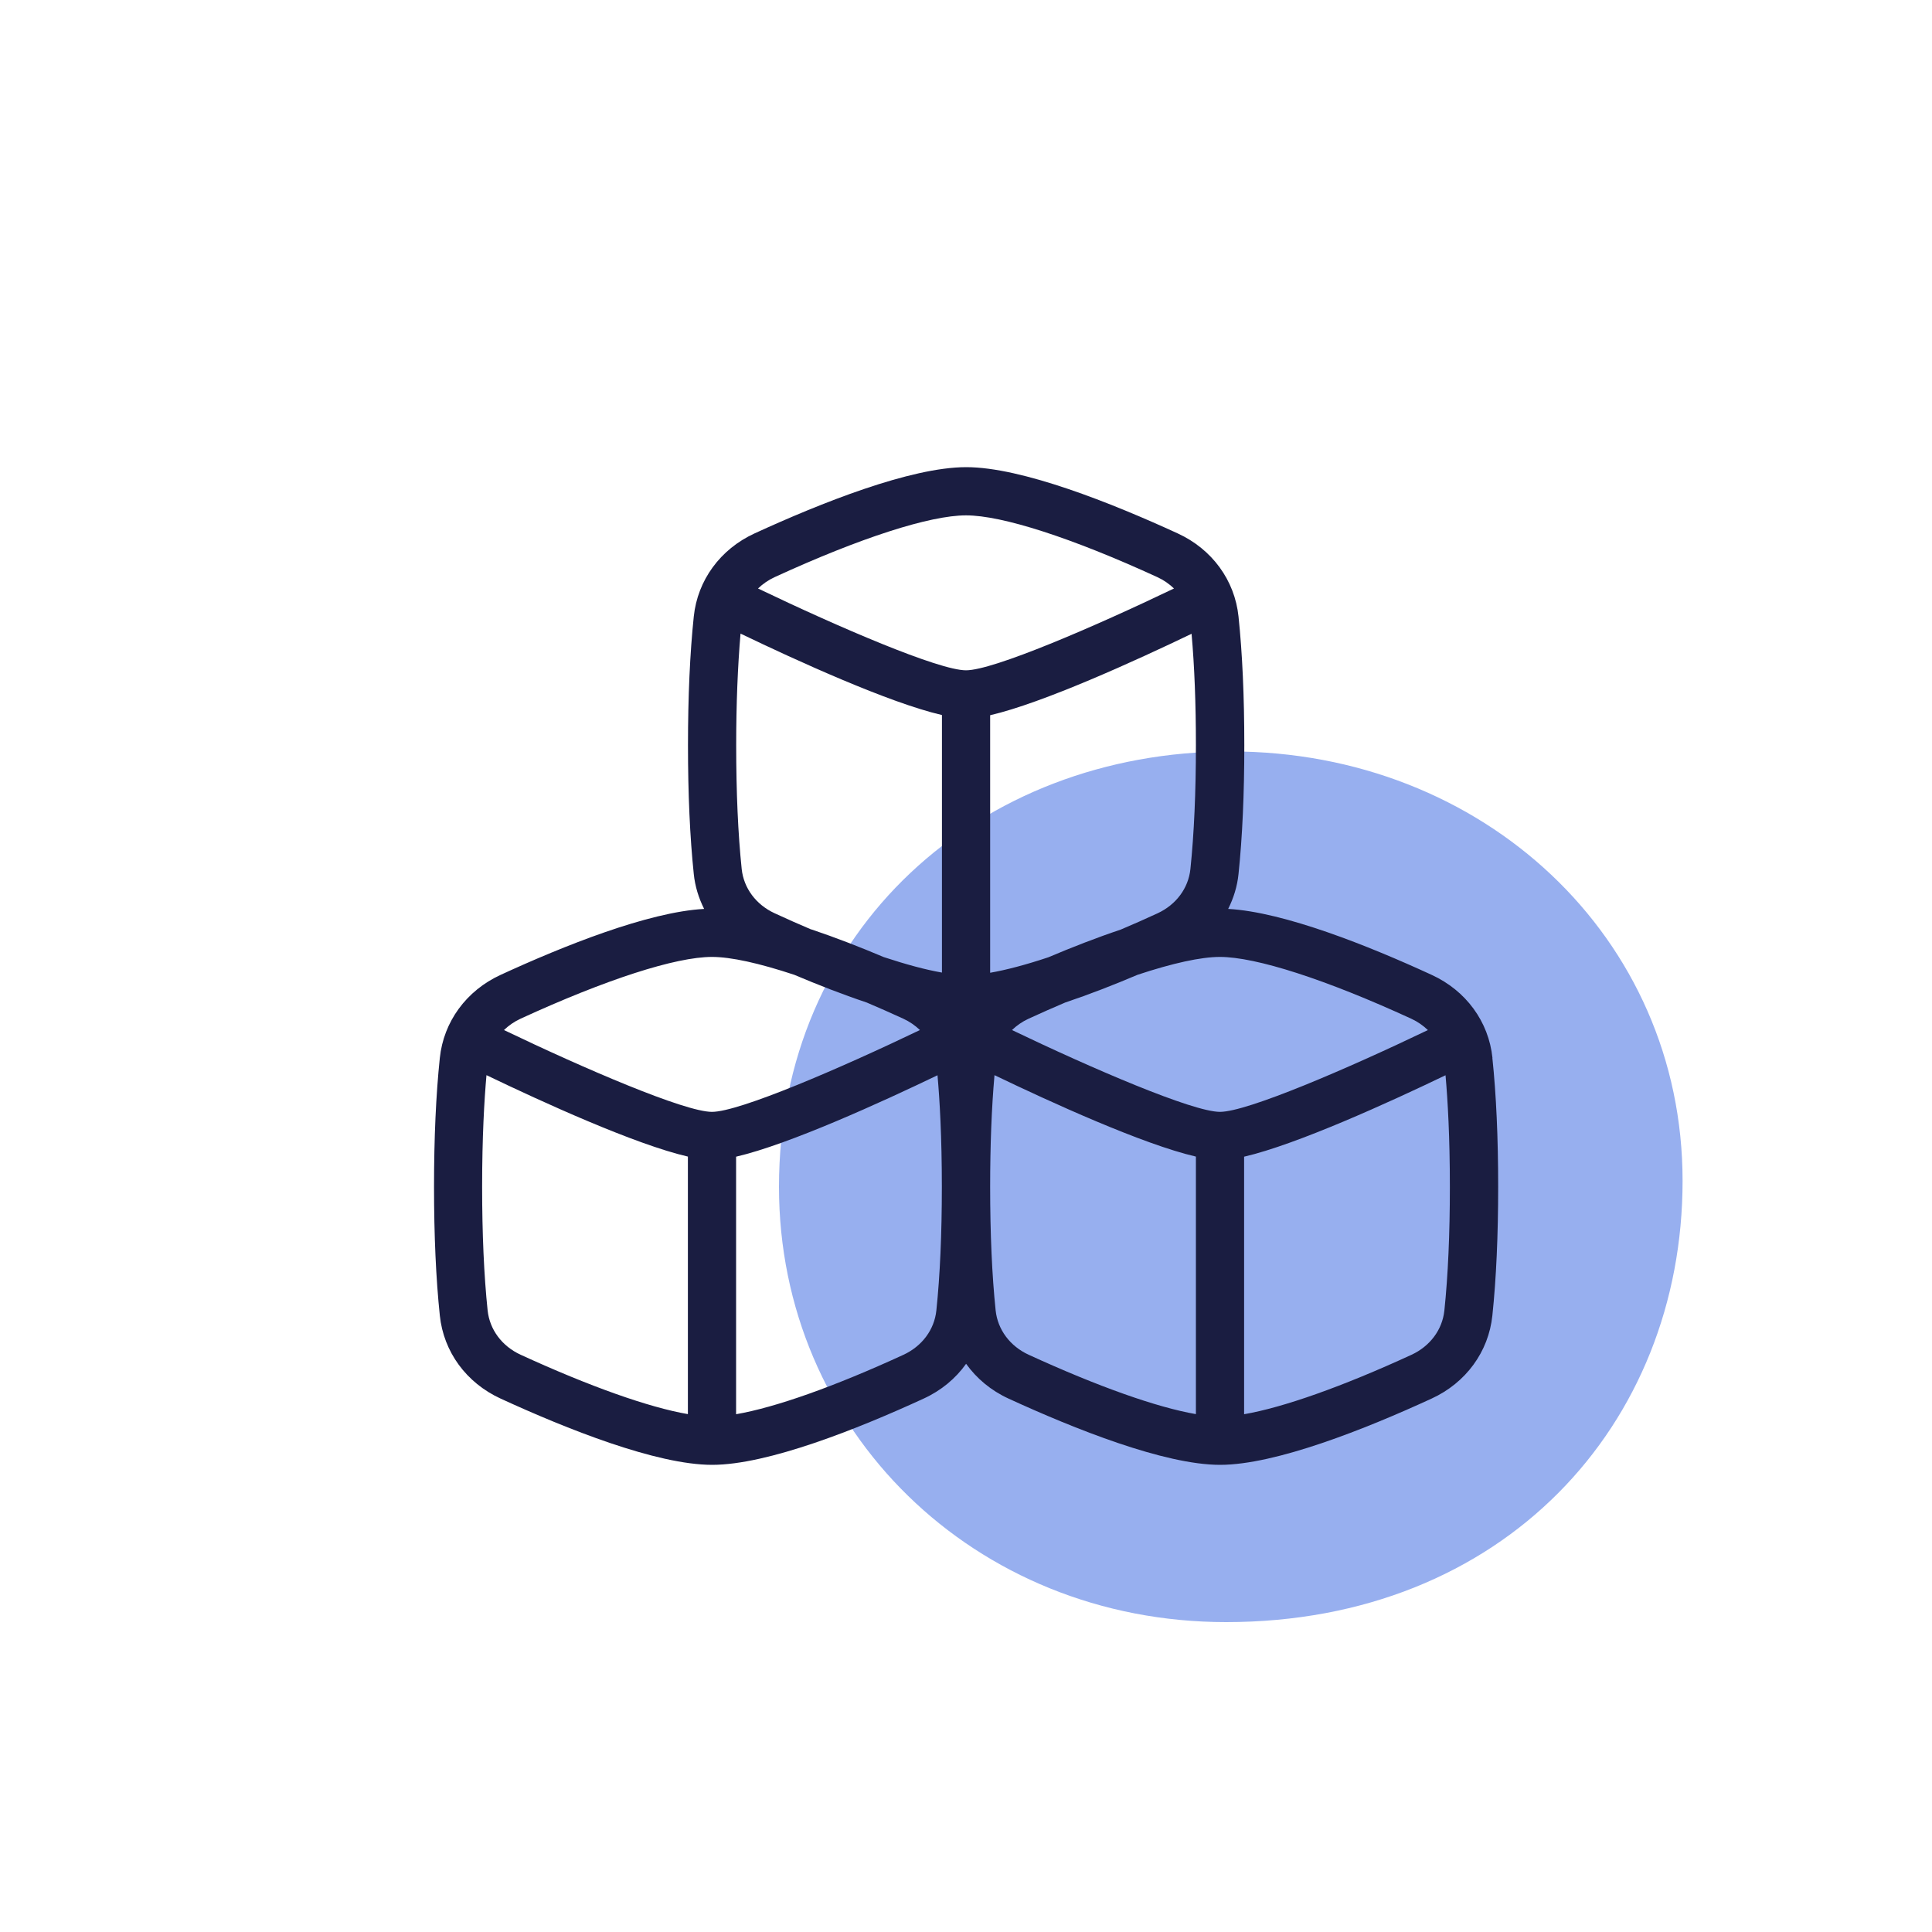
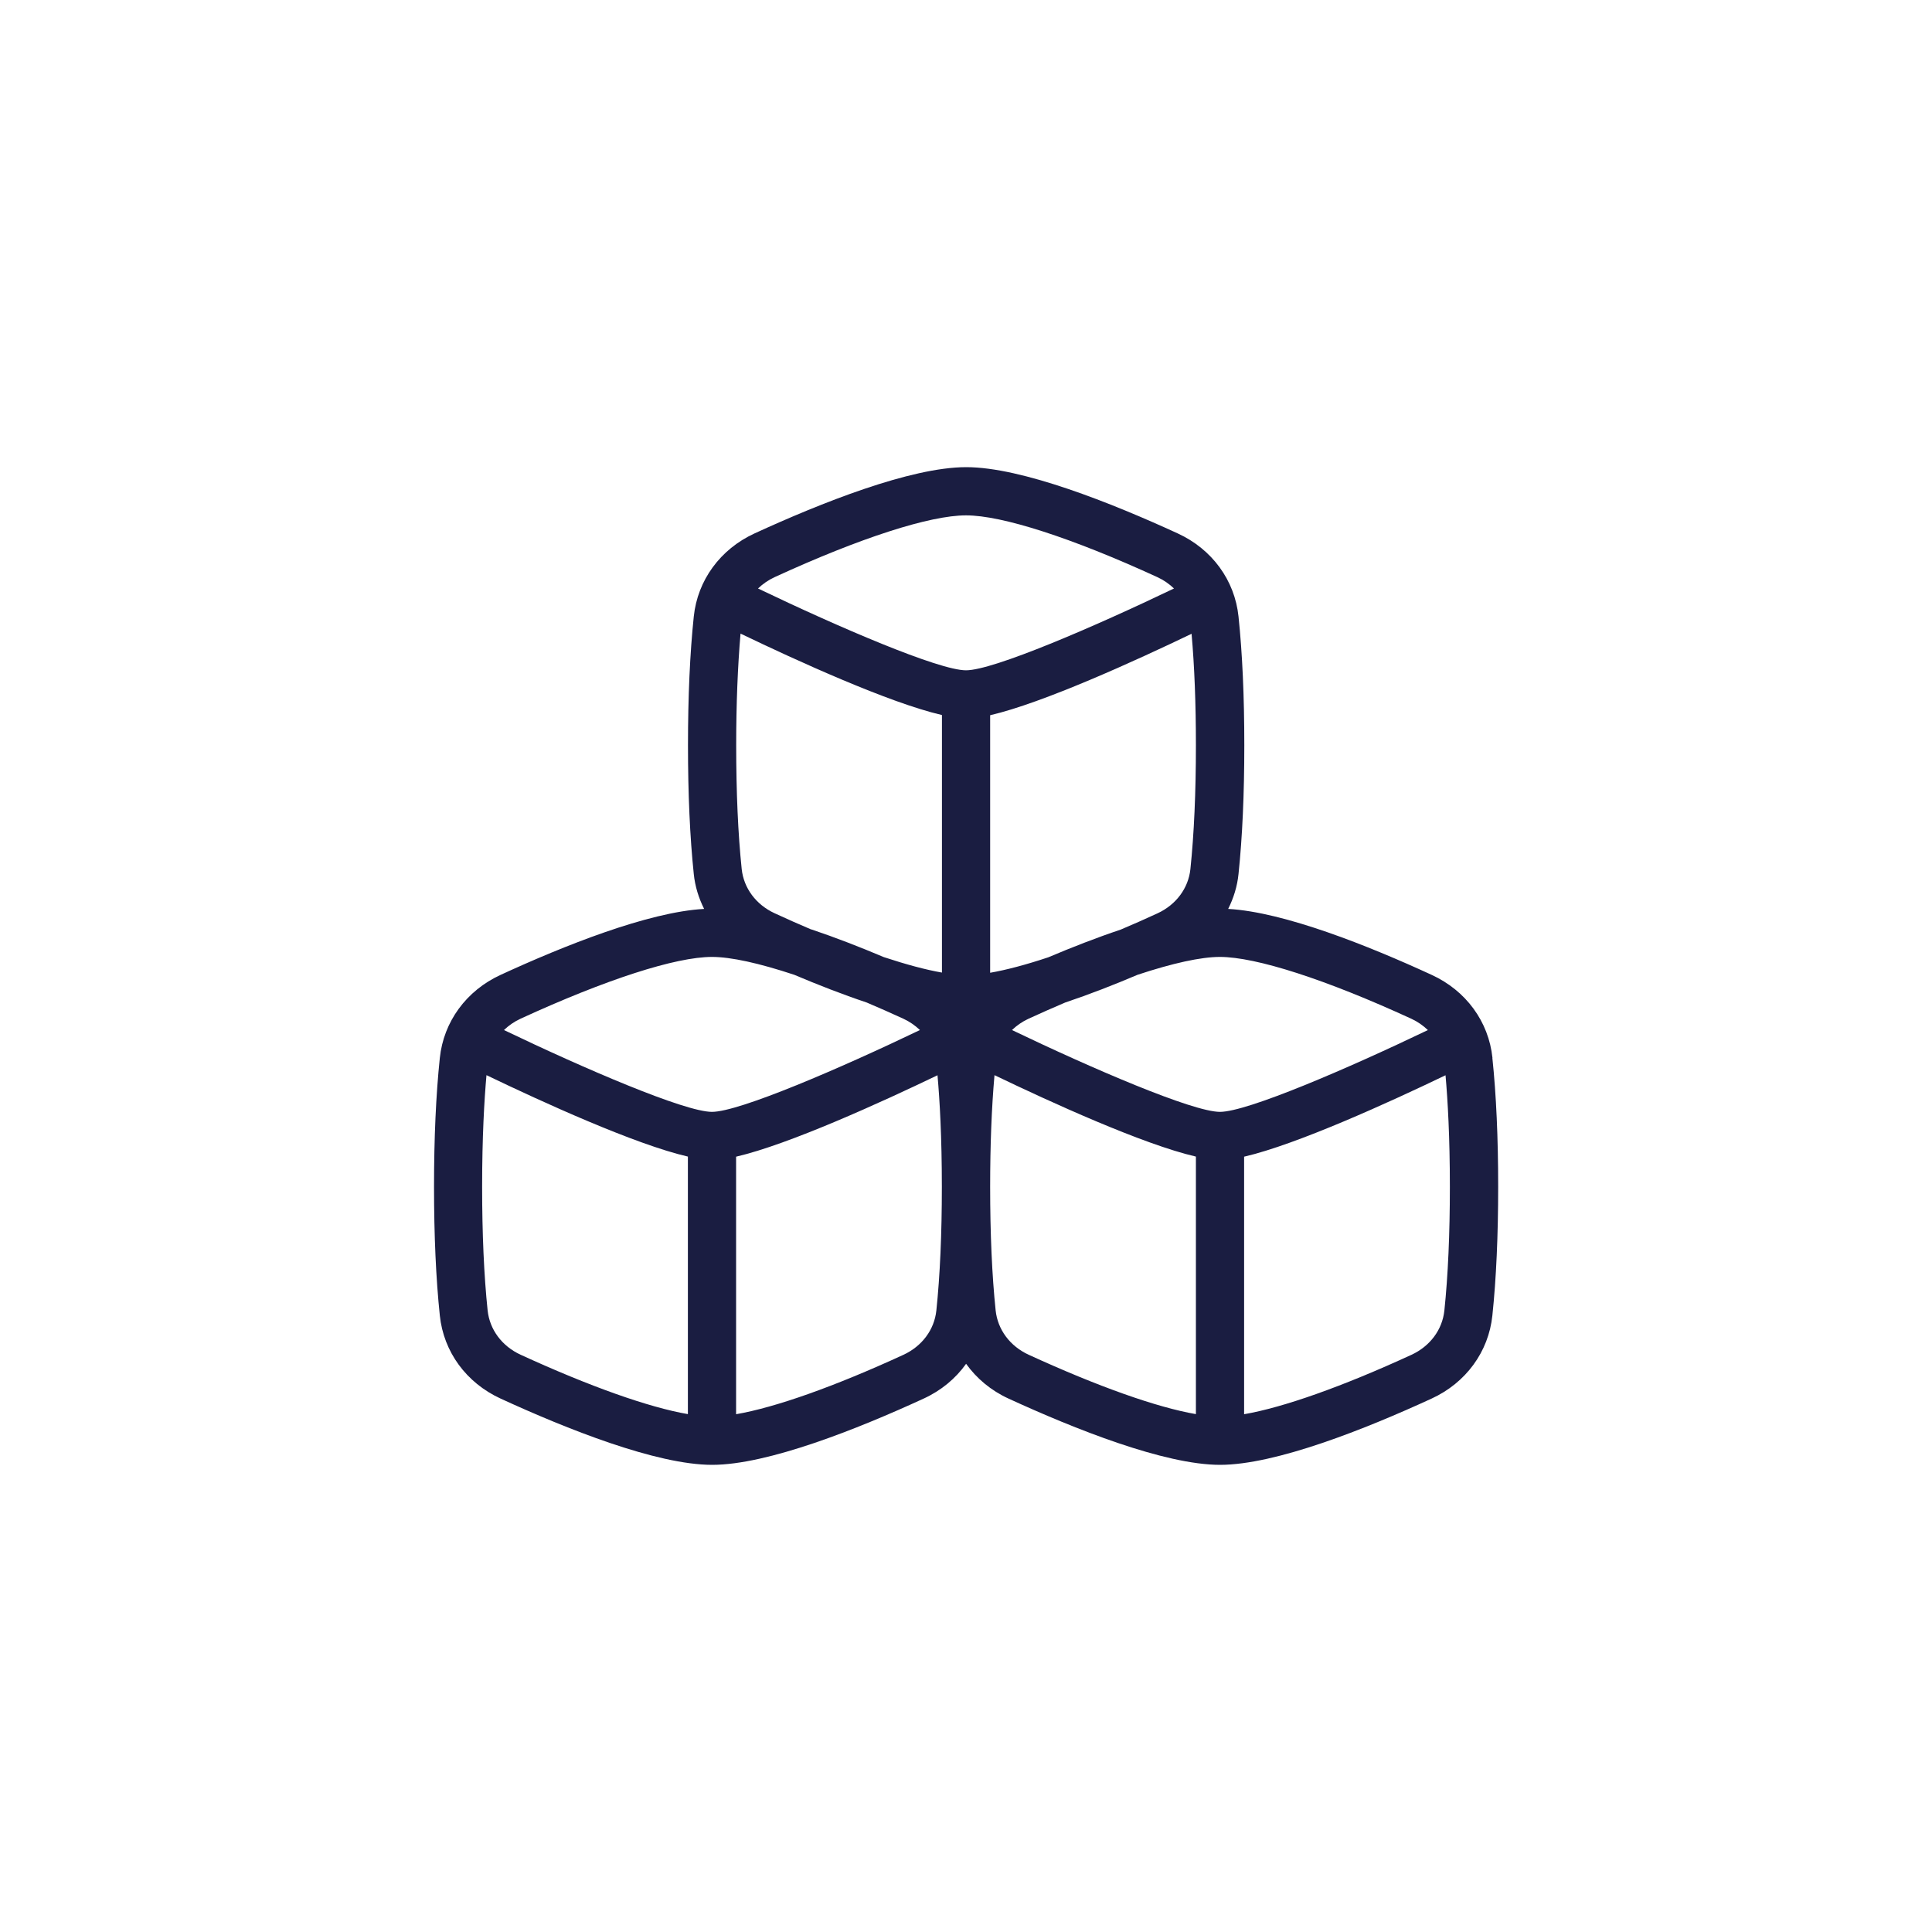
<svg xmlns="http://www.w3.org/2000/svg" viewBox="0 0 200 200">
  <defs>
    <style>
      .cls-1 {
        fill: #1a1d41;
      }

      .cls-2 {
        fill: #97afef;
      }
    </style>
  </defs>
  <g id="Symbol_OC_Planet" data-name="Symbol OC_Planet">
-     <path class="cls-2" d="M174.18,122.24c0,25.23-18.53,45.68-47.25,45.68-26.09,0-46.29-19.84-46.29-45.06,0-26.54,20.67-45.07,46.77-45.07s46.77,19.22,46.77,44.45" />
-   </g>
+     </g>
  <g id="Icon_Octopus_outline_Primary_Navy" data-name="Icon_Octopus outline_Primary Navy">
    <path class="cls-1" d="M154.5,109.52c-.39-3.76-2.74-6.97-6.29-8.6-6.49-2.99-15.27-6.51-21.07-6.83.56-1.12.94-2.33,1.07-3.61.4-3.82.6-8.31.6-13.33s-.2-9.51-.6-13.33c-.39-3.75-2.74-6.97-6.29-8.6-6.81-3.13-16.14-6.86-21.9-6.86s-15.1,3.73-21.91,6.86c-3.55,1.63-5.9,4.85-6.29,8.6-.4,3.81-.6,8.3-.6,13.33s.2,9.52.6,13.33c.13,1.28.51,2.49,1.07,3.61-5.81.32-14.58,3.84-21.07,6.83-3.55,1.63-5.9,4.85-6.29,8.6-.4,3.81-.6,8.3-.6,13.33s.2,9.52.6,13.33c.39,3.76,2.74,6.97,6.29,8.6,6.81,3.13,16.14,6.86,21.9,6.86s15.1-3.73,21.9-6.86c1.81-.83,3.31-2.08,4.39-3.6,1.09,1.52,2.58,2.77,4.39,3.6,6.81,3.13,16.14,6.86,21.9,6.86s15.1-3.73,21.9-6.86c3.55-1.63,5.9-4.85,6.29-8.6.4-3.82.6-8.3.6-13.33s-.2-9.52-.6-13.33ZM147.82,106.63c-8.27,3.97-18.71,8.47-21.53,8.47s-13.26-4.5-21.53-8.47c.49-.47,1.06-.87,1.71-1.17,1.31-.6,2.57-1.16,3.8-1.68,2.5-.84,5.07-1.84,7.49-2.87,3.62-1.2,6.56-1.85,8.52-1.85,3.74,0,10.97,2.33,19.82,6.4.65.3,1.22.7,1.71,1.17ZM83.98,96.22c-1.23-.52-2.49-1.08-3.79-1.68-1.93-.89-3.2-2.6-3.41-4.58-.38-3.64-.57-7.96-.57-12.82,0-4.24.16-8.2.45-11.55,5.74,2.76,15.36,7.16,20.85,8.43v26.66c-1.68-.29-3.71-.84-6.02-1.6-2.43-1.03-5-2.03-7.5-2.87ZM123.35,65.6c.3,3.37.45,7.24.45,11.55,0,4.85-.19,9.17-.57,12.82-.21,1.98-1.48,3.69-3.41,4.58-1.3.6-2.57,1.16-3.8,1.68-2.51.84-5.07,1.84-7.5,2.87-2.31.77-4.35,1.31-6.02,1.6v-26.66c5.48-1.27,15.11-5.67,20.85-8.43ZM100,53.35c3.74,0,10.96,2.33,19.82,6.4.65.3,1.22.7,1.71,1.17-8.27,3.97-18.71,8.47-21.53,8.47s-13.26-4.5-21.53-8.47c.49-.47,1.06-.87,1.71-1.17,8.85-4.07,16.08-6.4,19.82-6.4ZM73.7,99.06c1.97,0,4.9.65,8.52,1.85,2.43,1.03,4.99,2.03,7.5,2.87,1.23.52,2.49,1.08,3.8,1.68.65.3,1.22.7,1.71,1.17-8.27,3.97-18.71,8.47-21.53,8.47s-13.26-4.5-21.53-8.47c.49-.47,1.06-.87,1.71-1.17,8.85-4.07,16.07-6.4,19.82-6.4ZM50.48,135.67c-.38-3.64-.57-7.96-.57-12.82,0-5.14.22-8.97.45-11.55,5.74,2.76,15.36,7.16,20.85,8.43v26.66c-4.05-.7-10.15-2.86-17.32-6.15-1.93-.89-3.2-2.6-3.41-4.58ZM96.93,135.67c-.21,1.98-1.48,3.69-3.41,4.58-7.17,3.3-13.27,5.45-17.32,6.15v-26.66c5.48-1.27,15.11-5.67,20.85-8.43.23,2.58.45,6.41.45,11.55,0,4.86-.19,9.17-.57,12.82ZM103.07,135.67c-.38-3.65-.57-7.96-.57-12.82,0-4.3.15-8.18.45-11.55,5.74,2.76,15.36,7.16,20.85,8.43v26.66c-4.05-.7-10.15-2.86-17.32-6.15-1.93-.89-3.2-2.6-3.41-4.58ZM149.52,135.67c-.21,1.98-1.48,3.69-3.41,4.58-7.17,3.3-13.27,5.45-17.32,6.15v-26.66c5.48-1.27,15.11-5.67,20.85-8.43.23,2.58.45,6.41.45,11.55,0,4.86-.19,9.17-.57,12.82Z" />
  </g>
</svg>